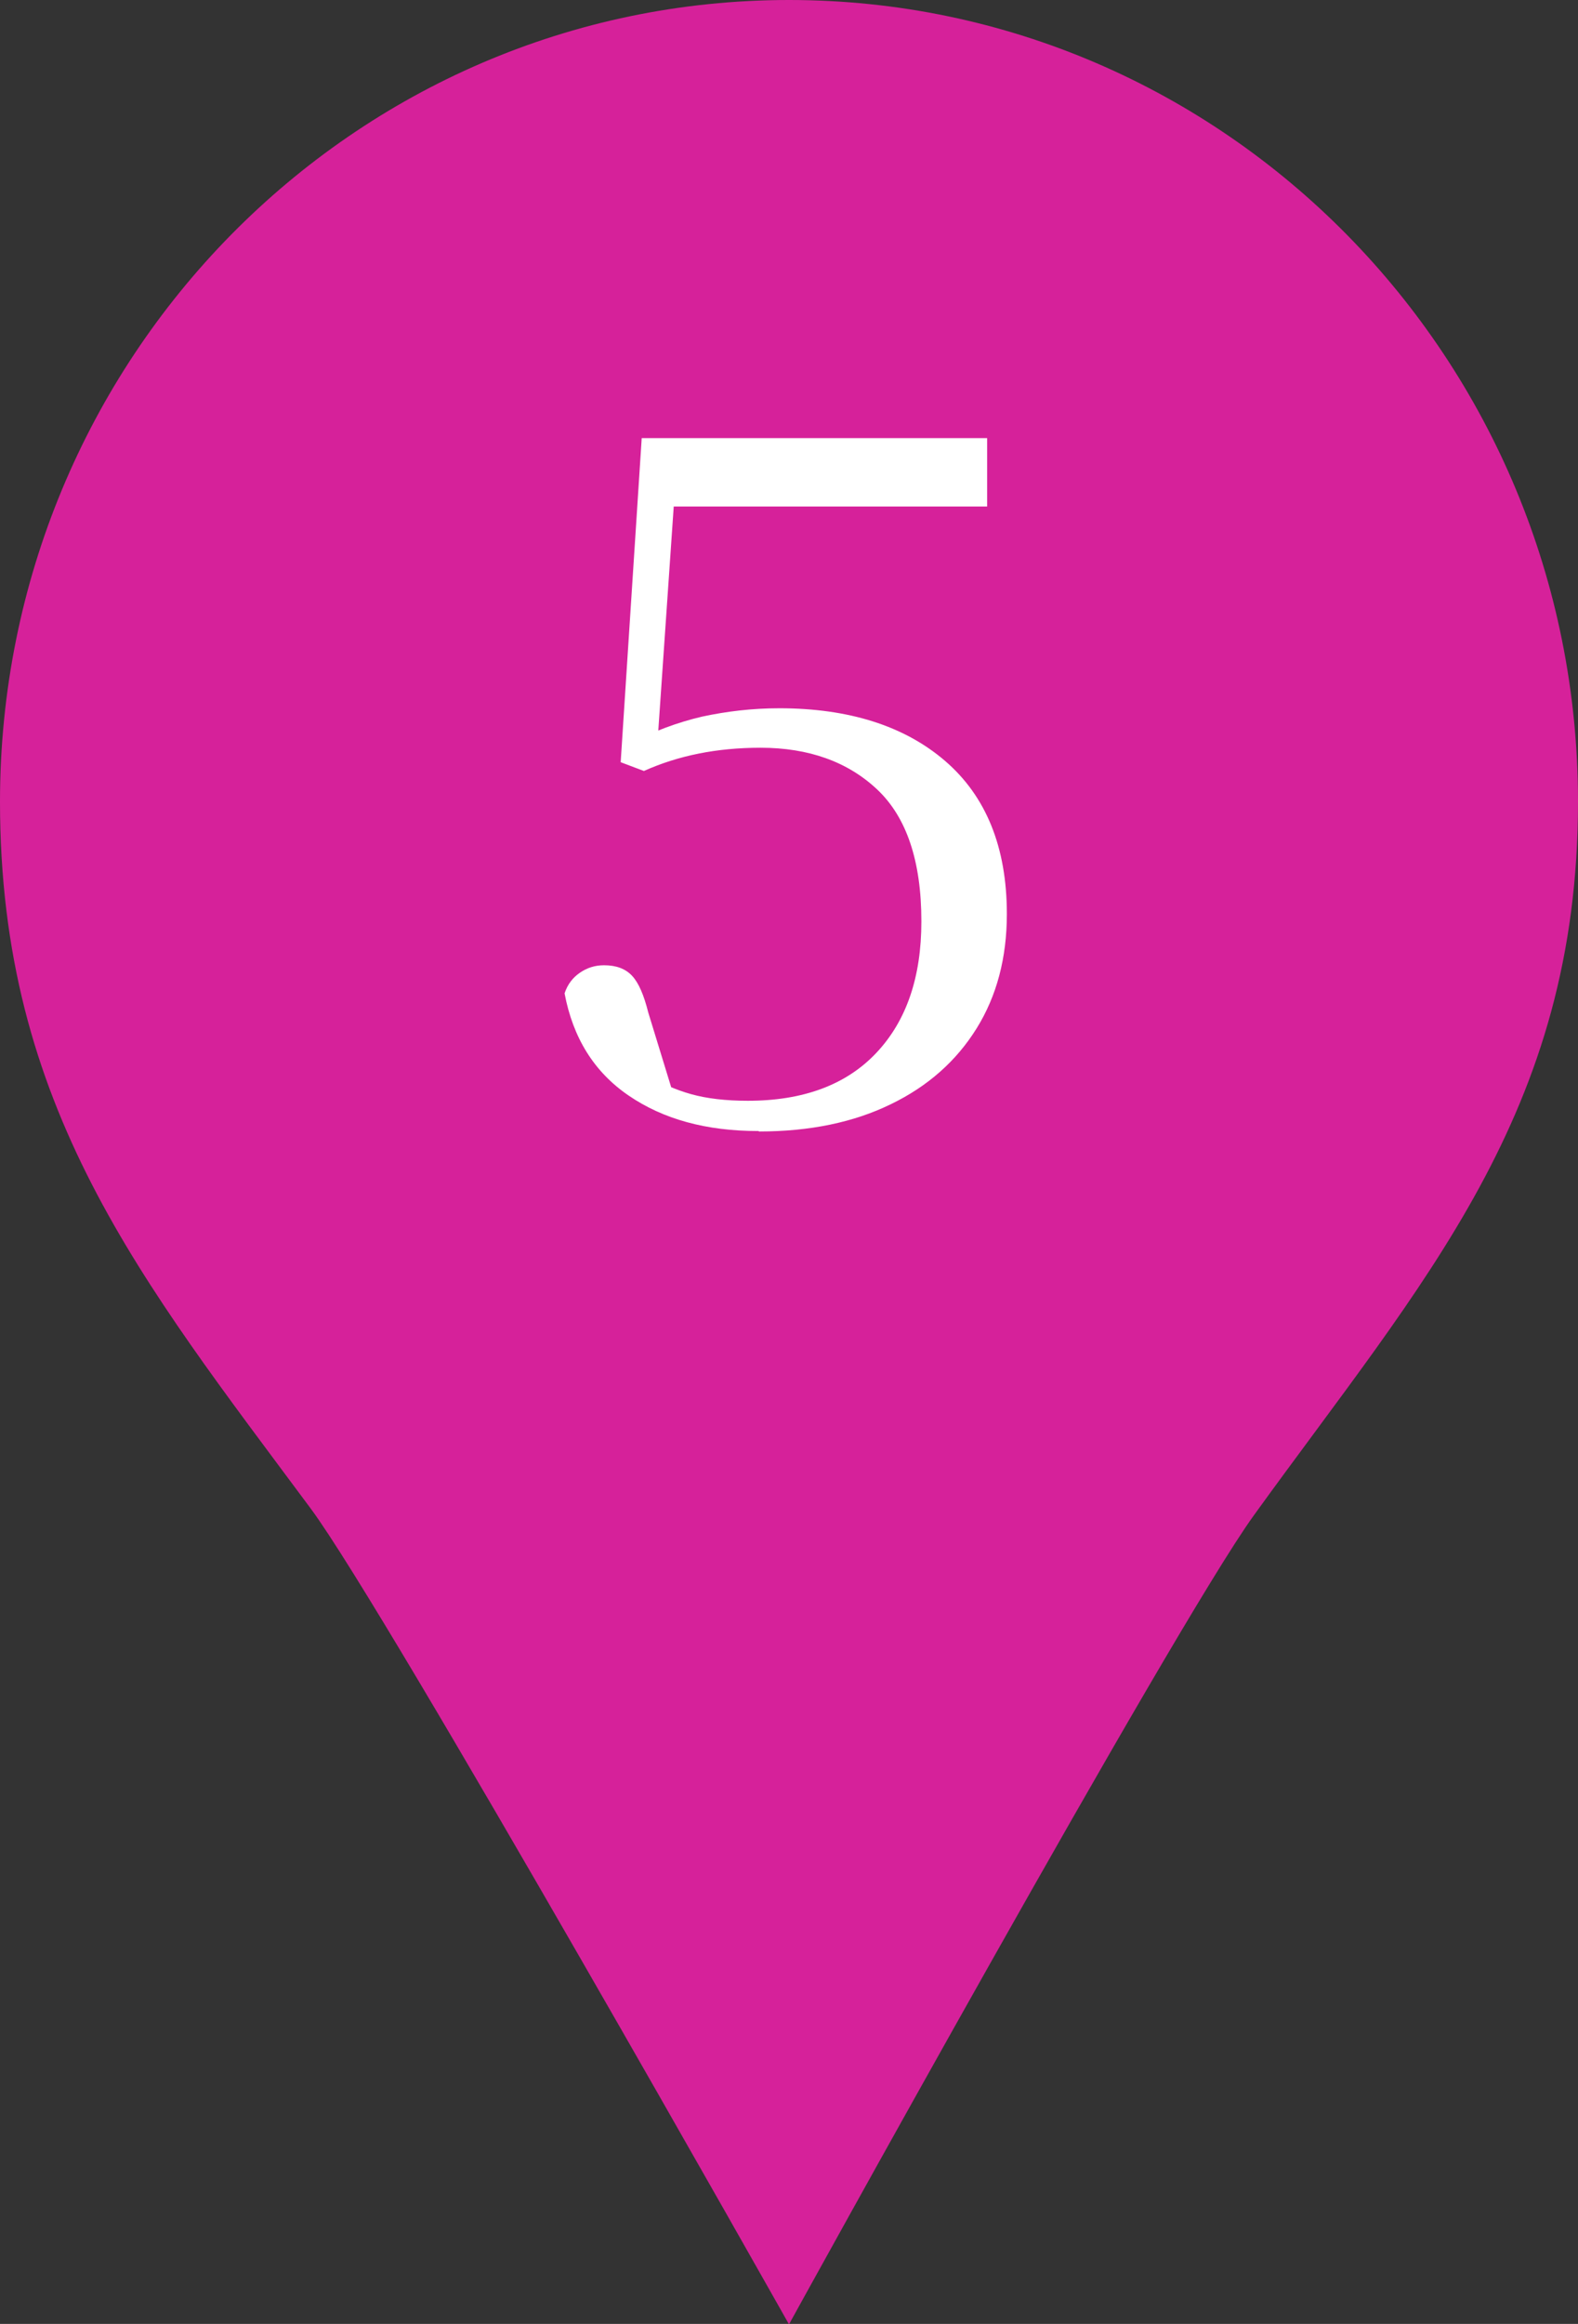
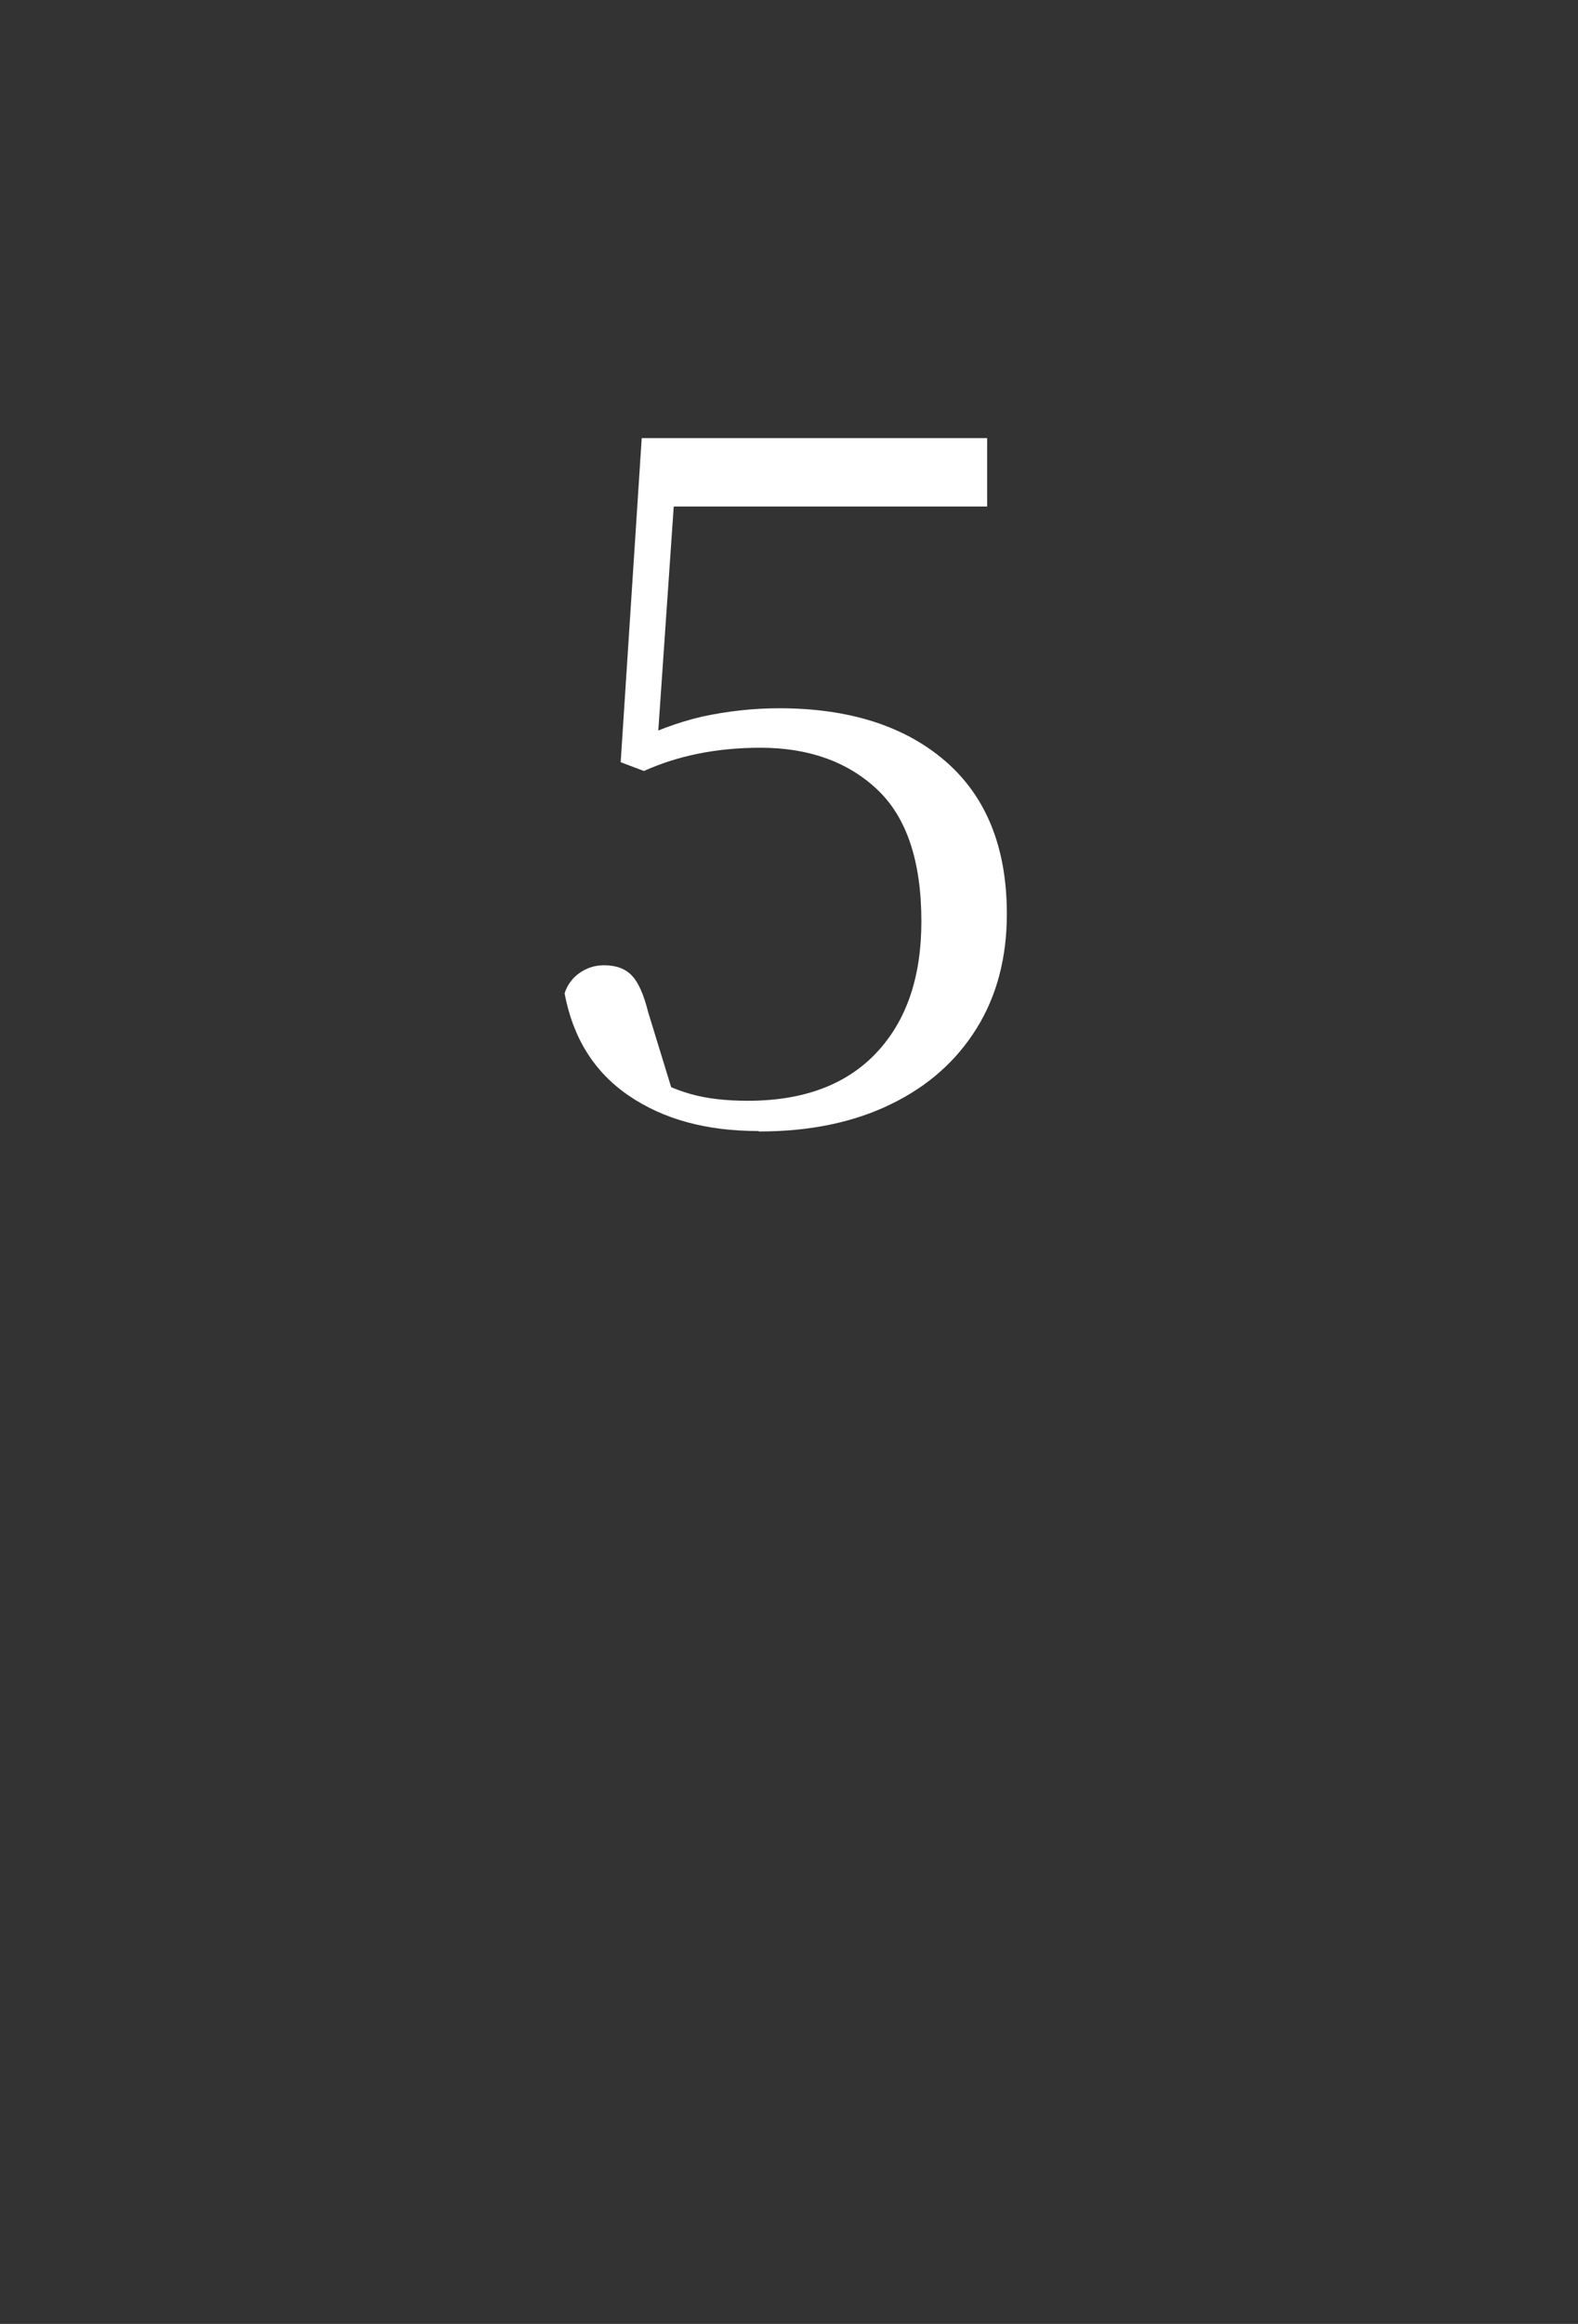
<svg xmlns="http://www.w3.org/2000/svg" id="_レイヤー_2" data-name="レイヤー 2" width="36" height="52.99" viewBox="0 0 36 52.99">
  <rect x="0" y="0" width="36" height="52.99" fill="#333333" stroke="none" />
  <defs>
    <style>
      .cls-1 {
        fill: #fff;
      }

      .cls-2 {
        fill: #d6219a;
      }
    </style>
  </defs>
  <g id="_レイヤー_2-2" data-name="レイヤー 2">
    <g>
-       <path class="cls-2" d="M36,18.28c0,7.1-3.53,10.92-7.4,16.28-1.86,2.58-10.6,18.44-10.6,18.44,0,0-9.16-16.24-10.91-18.6C3.22,29.19,0,25.25,0,18.28,0,8.18,8.06,0,18,0s18,8.18,18,18.28Z" />
      <path class="cls-1" d="M17.3,25.79c-1.19,0-2.17-.27-2.96-.81-.79-.54-1.27-1.32-1.46-2.33.07-.21.19-.36.35-.47.16-.11.34-.17.55-.17.28,0,.49.08.64.24.15.16.27.44.37.84l.62,2.02-.73-.64c.37.22.73.38,1.09.48s.79.15,1.29.15c1.26,0,2.24-.36,2.93-1.09s1.03-1.73,1.03-3c0-1.38-.34-2.38-1.01-3.01-.67-.63-1.56-.95-2.66-.95-1,0-1.88.18-2.66.53l-.53-.2.48-7.39h7.88v1.56h-7.52l.44-1.01-.46,6.67-.68-.22c.59-.31,1.16-.52,1.72-.65.56-.12,1.14-.19,1.76-.19,1.58,0,2.85.4,3.78,1.2s1.41,1.96,1.41,3.49c0,1-.23,1.87-.69,2.61-.46.74-1.11,1.32-1.96,1.73-.84.41-1.84.62-3,.62Z" />
    </g>
  </g>
</svg>